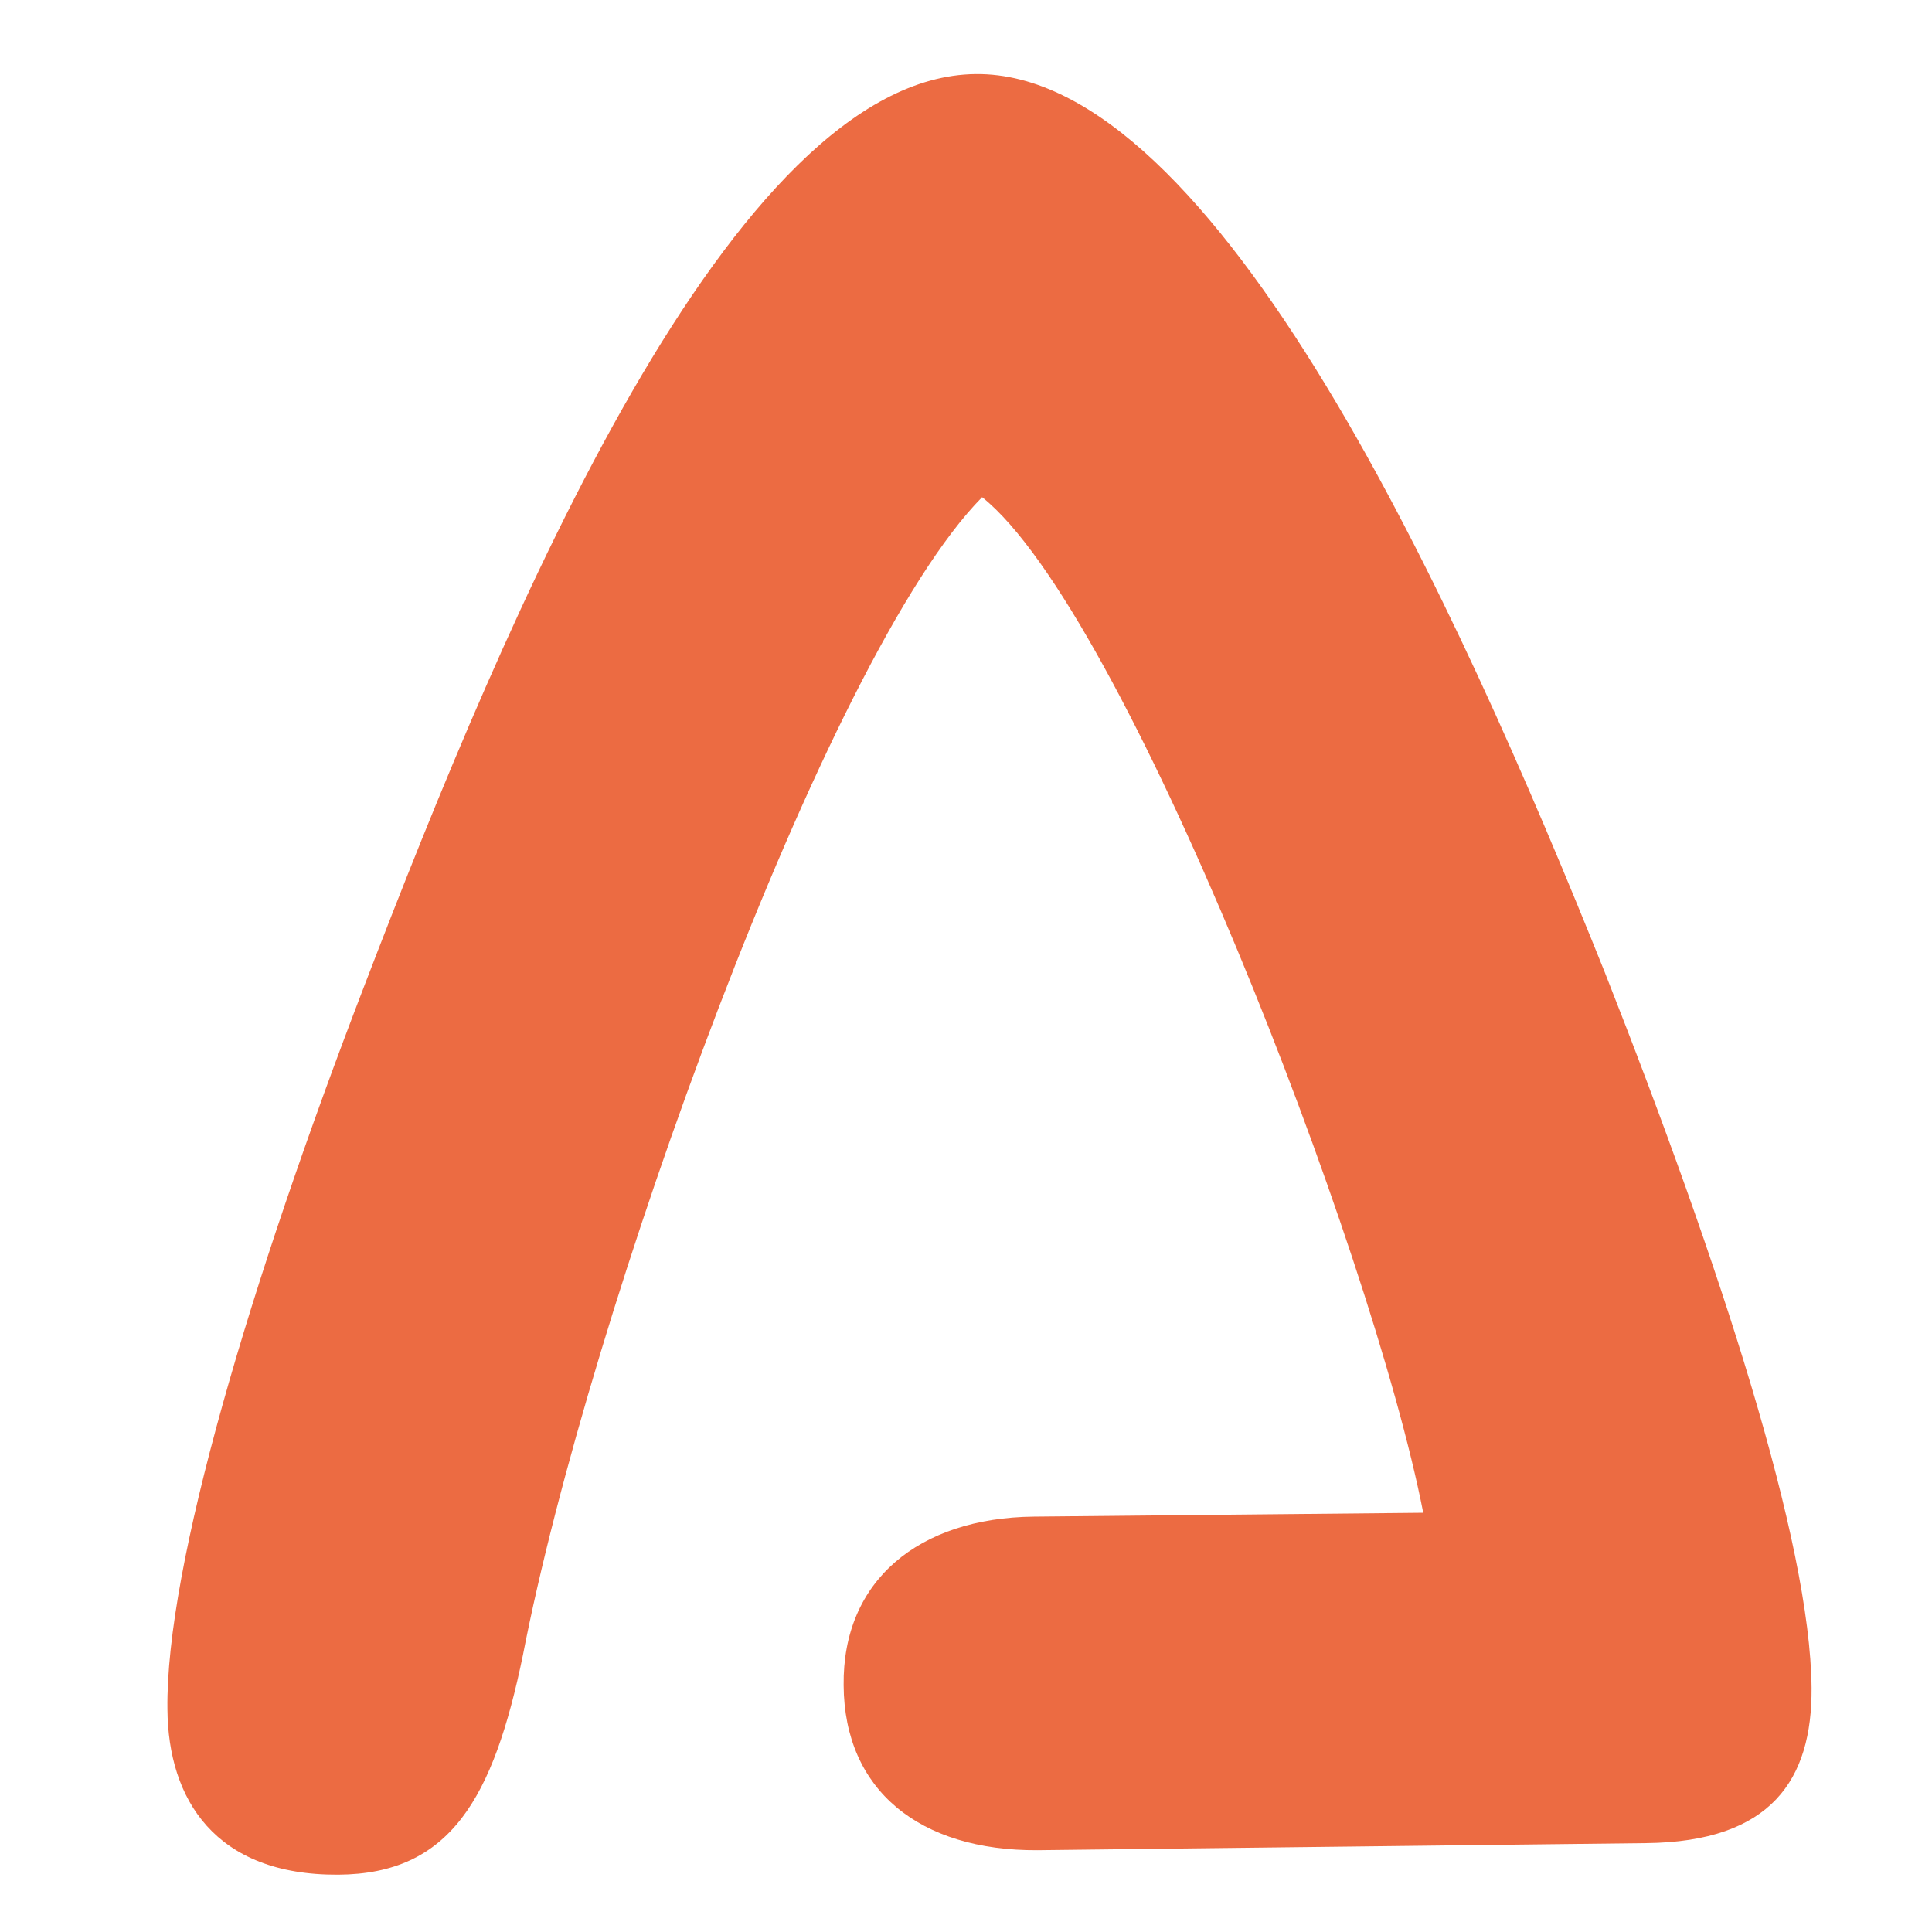
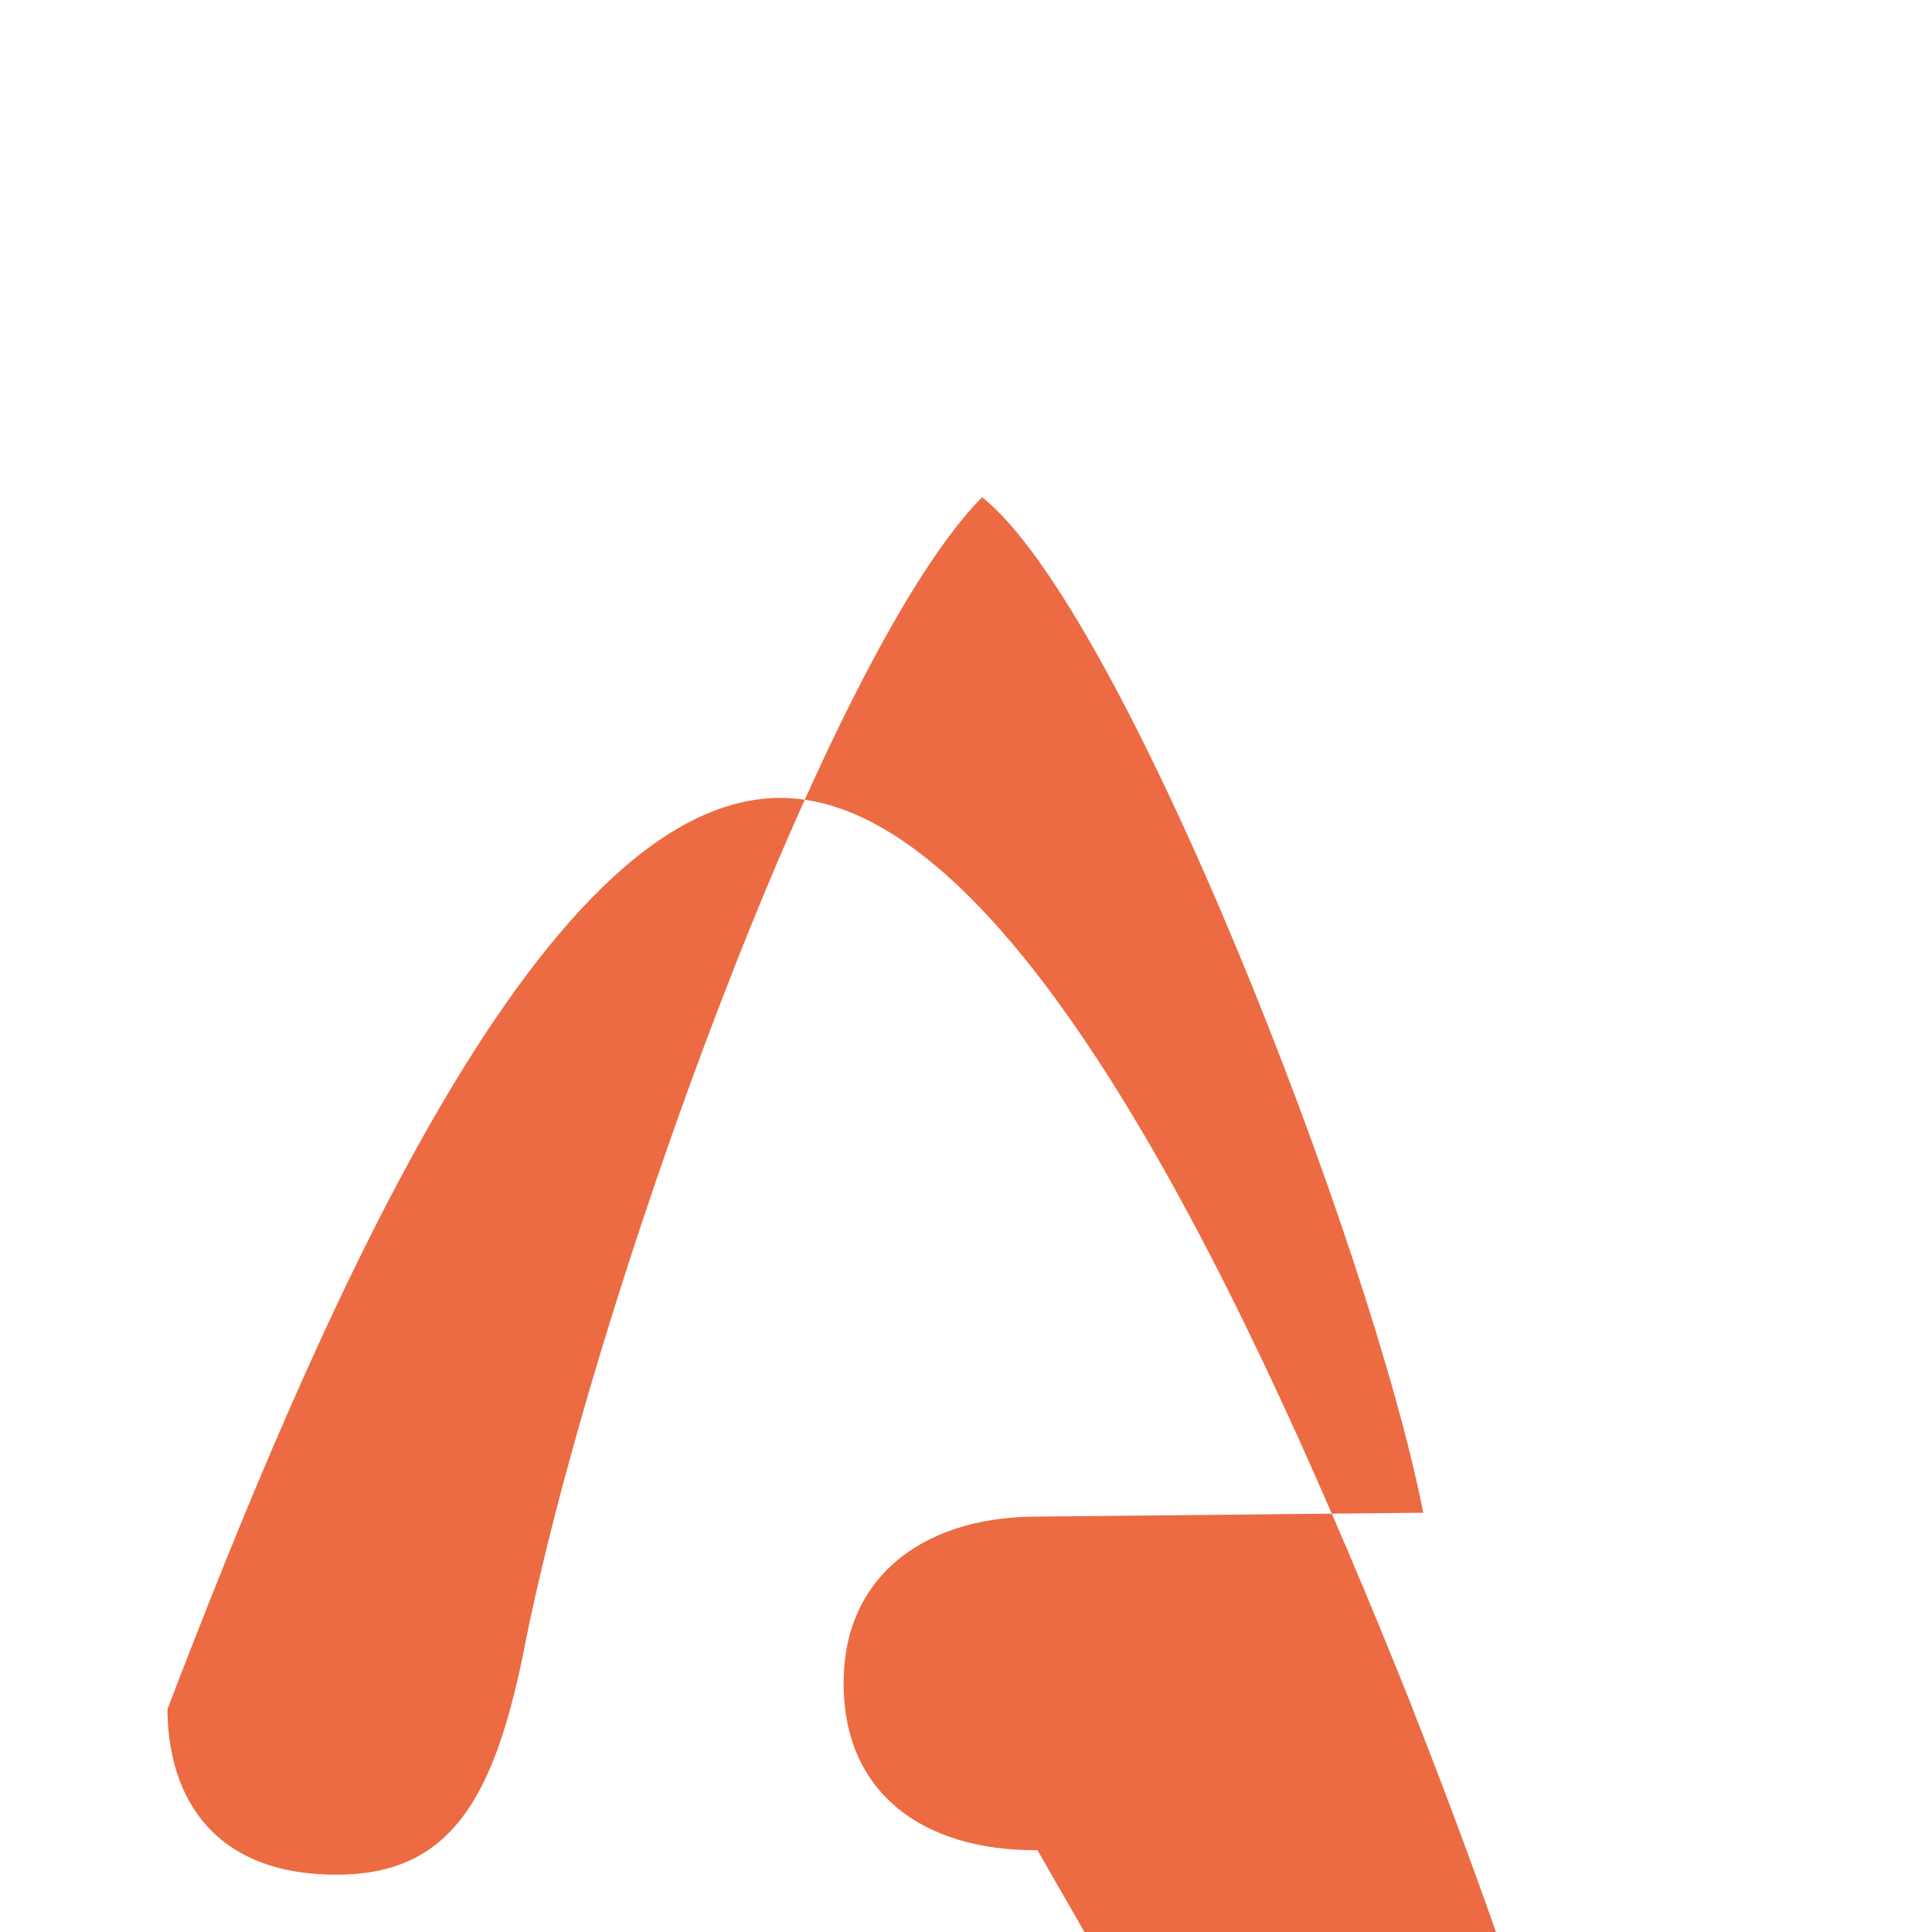
<svg xmlns="http://www.w3.org/2000/svg" version="1.1" id="Laag_1" x="0px" y="0px" viewBox="0 0 300 300" style="enable-background:new 0 0 300 300;" xml:space="preserve">
  <style type="text/css">
	.st0{fill:#EC6B42;}
</style>
-   <path class="st0" d="M161.1,287.3c-18.3,0.1-30-9.3-30.1-25.6c-0.2-16.3,11.7-26,29.5-26.2l60.5-0.6c-8-41-46.4-140.1-68.5-157.7  C128.2,101.8,91.4,204.3,81.2,257c-4.6,22.3-11.3,34-28.7,34.1c-19.1,0.1-26.4-11.7-26.5-25.7C25.7,243.3,38.9,199,56.6,153  c22.1-57.6,57.1-141.1,94.9-141.5c37.4-0.4,74.8,82.4,97.7,139.5c18,45.7,31.9,88.4,32.1,111.1c0.1,14.2-6.2,23.9-25.7,24.1  L161.1,287.3z" />
+   <path class="st0" d="M161.1,287.3c-18.3,0.1-30-9.3-30.1-25.6c-0.2-16.3,11.7-26,29.5-26.2l60.5-0.6c-8-41-46.4-140.1-68.5-157.7  C128.2,101.8,91.4,204.3,81.2,257c-4.6,22.3-11.3,34-28.7,34.1c-19.1,0.1-26.4-11.7-26.5-25.7c22.1-57.6,57.1-141.1,94.9-141.5c37.4-0.4,74.8,82.4,97.7,139.5c18,45.7,31.9,88.4,32.1,111.1c0.1,14.2-6.2,23.9-25.7,24.1  L161.1,287.3z" />
</svg>